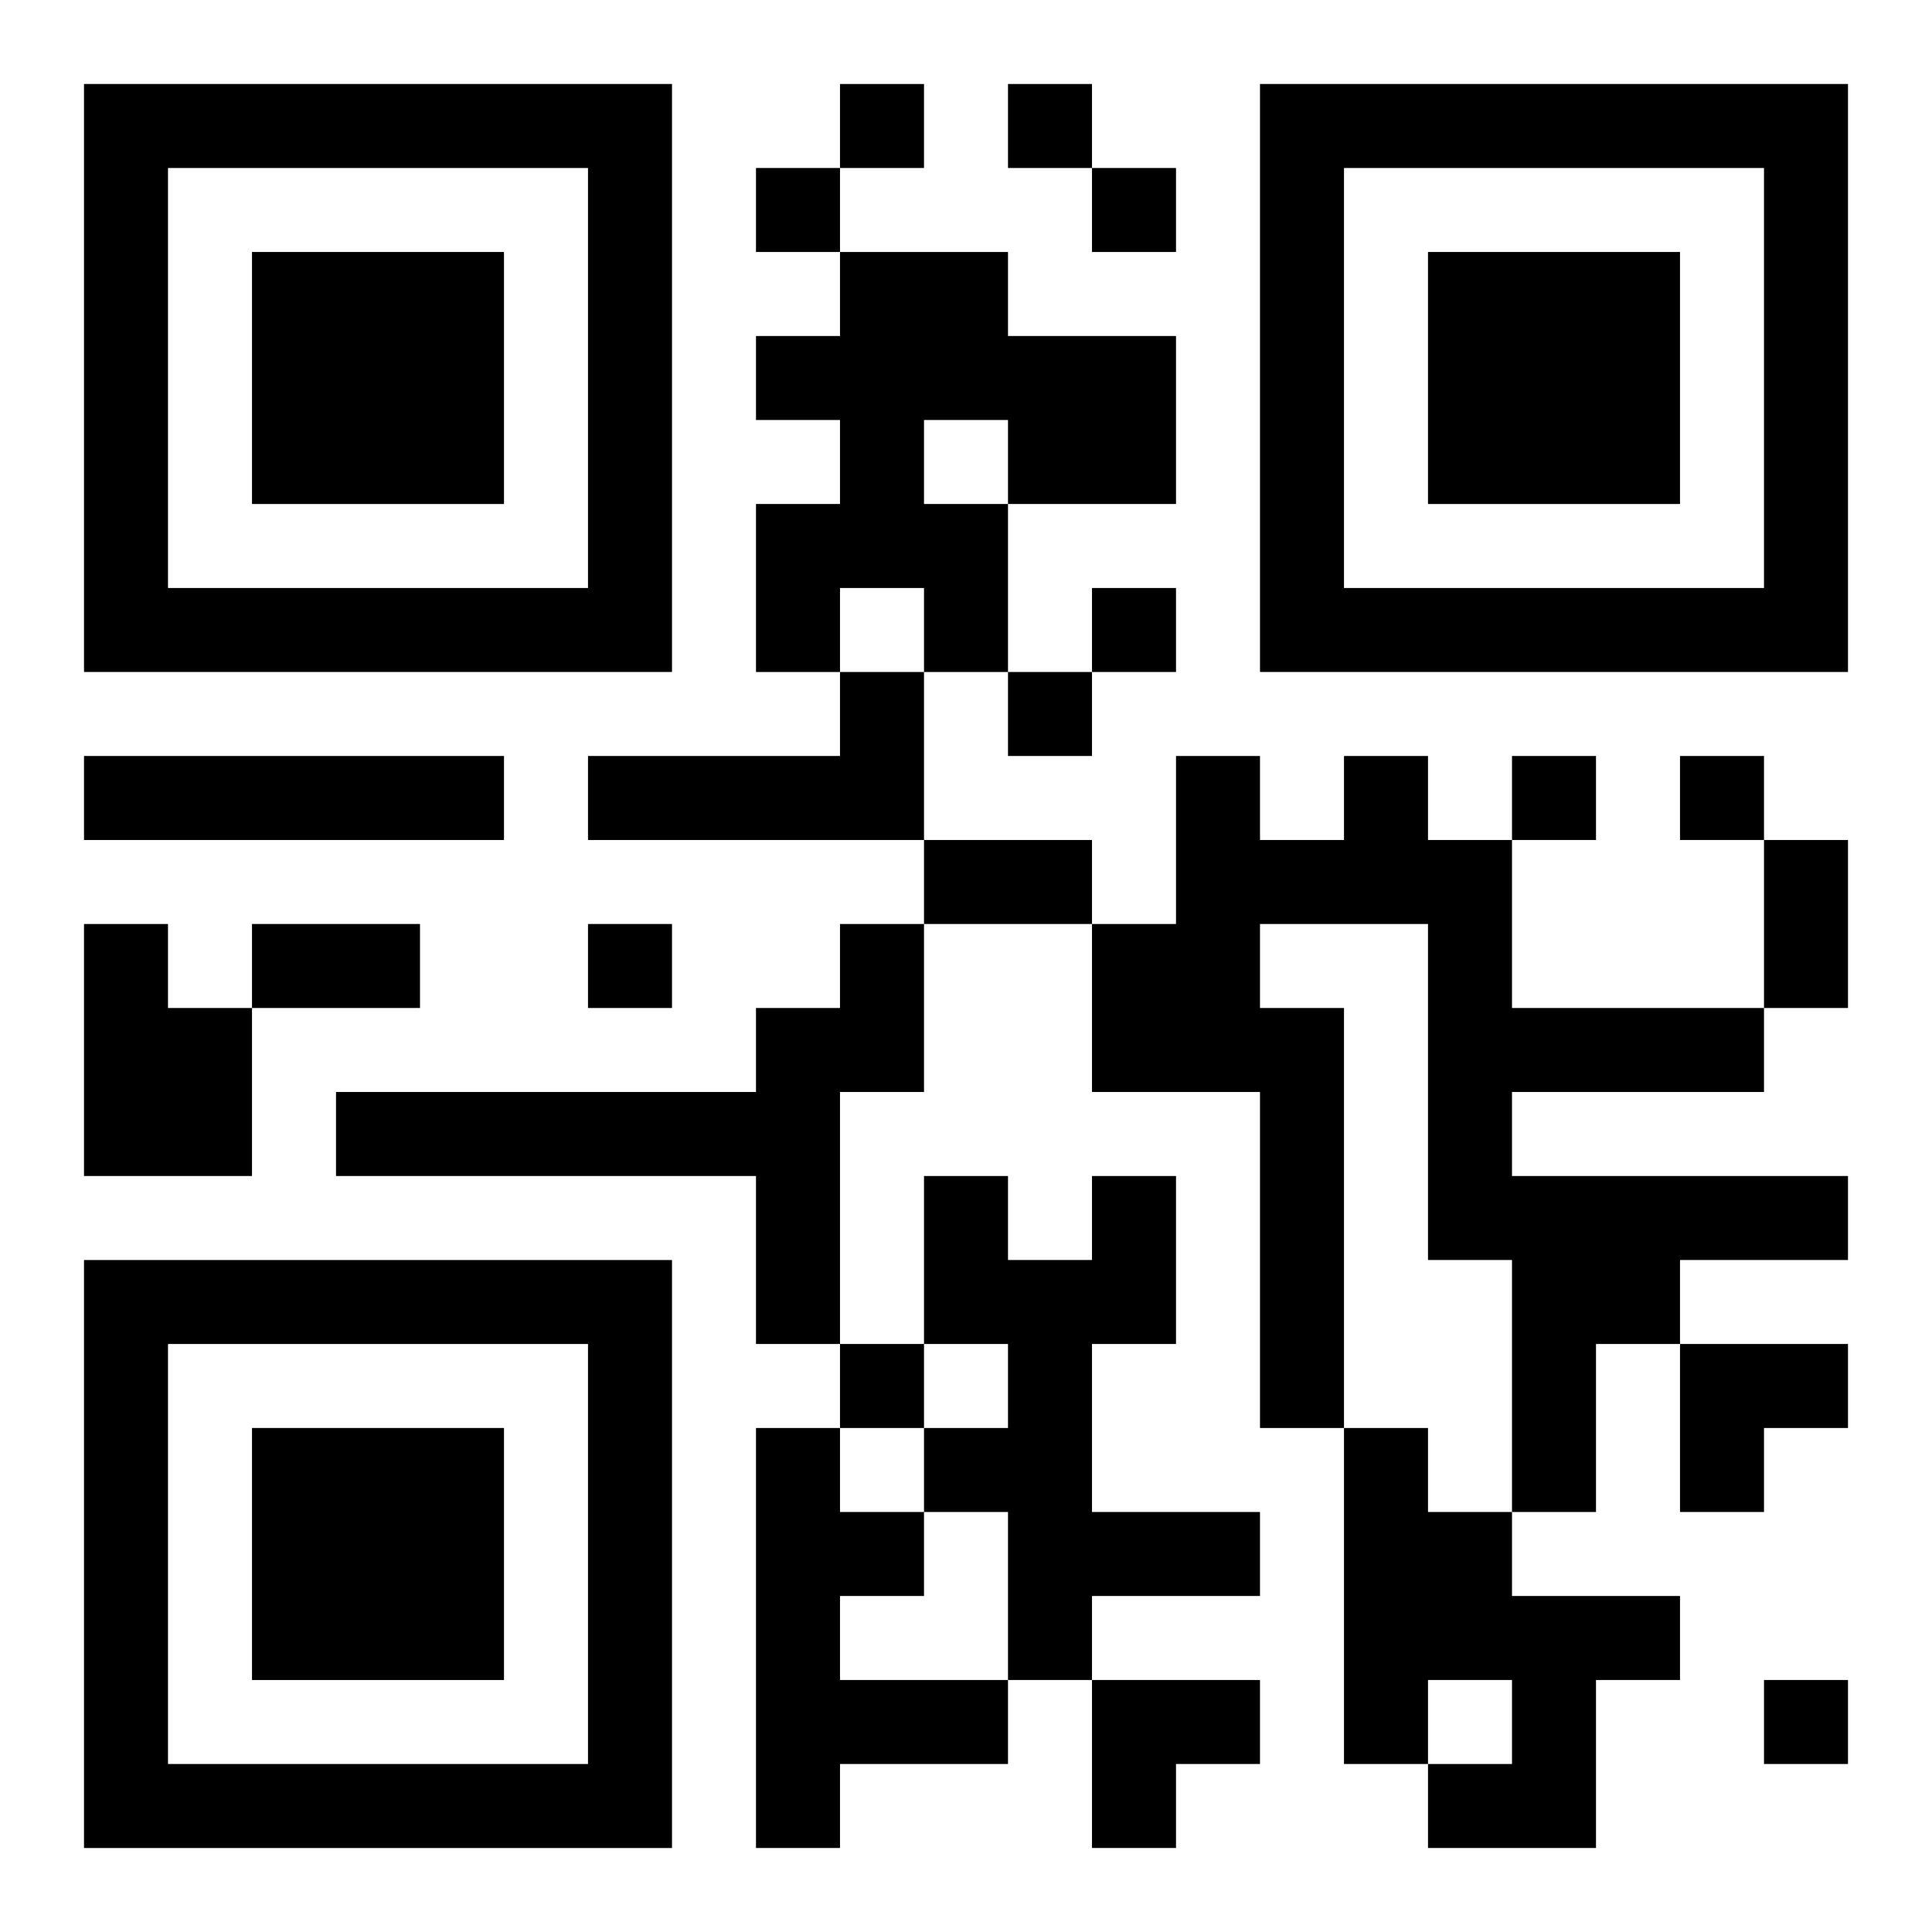
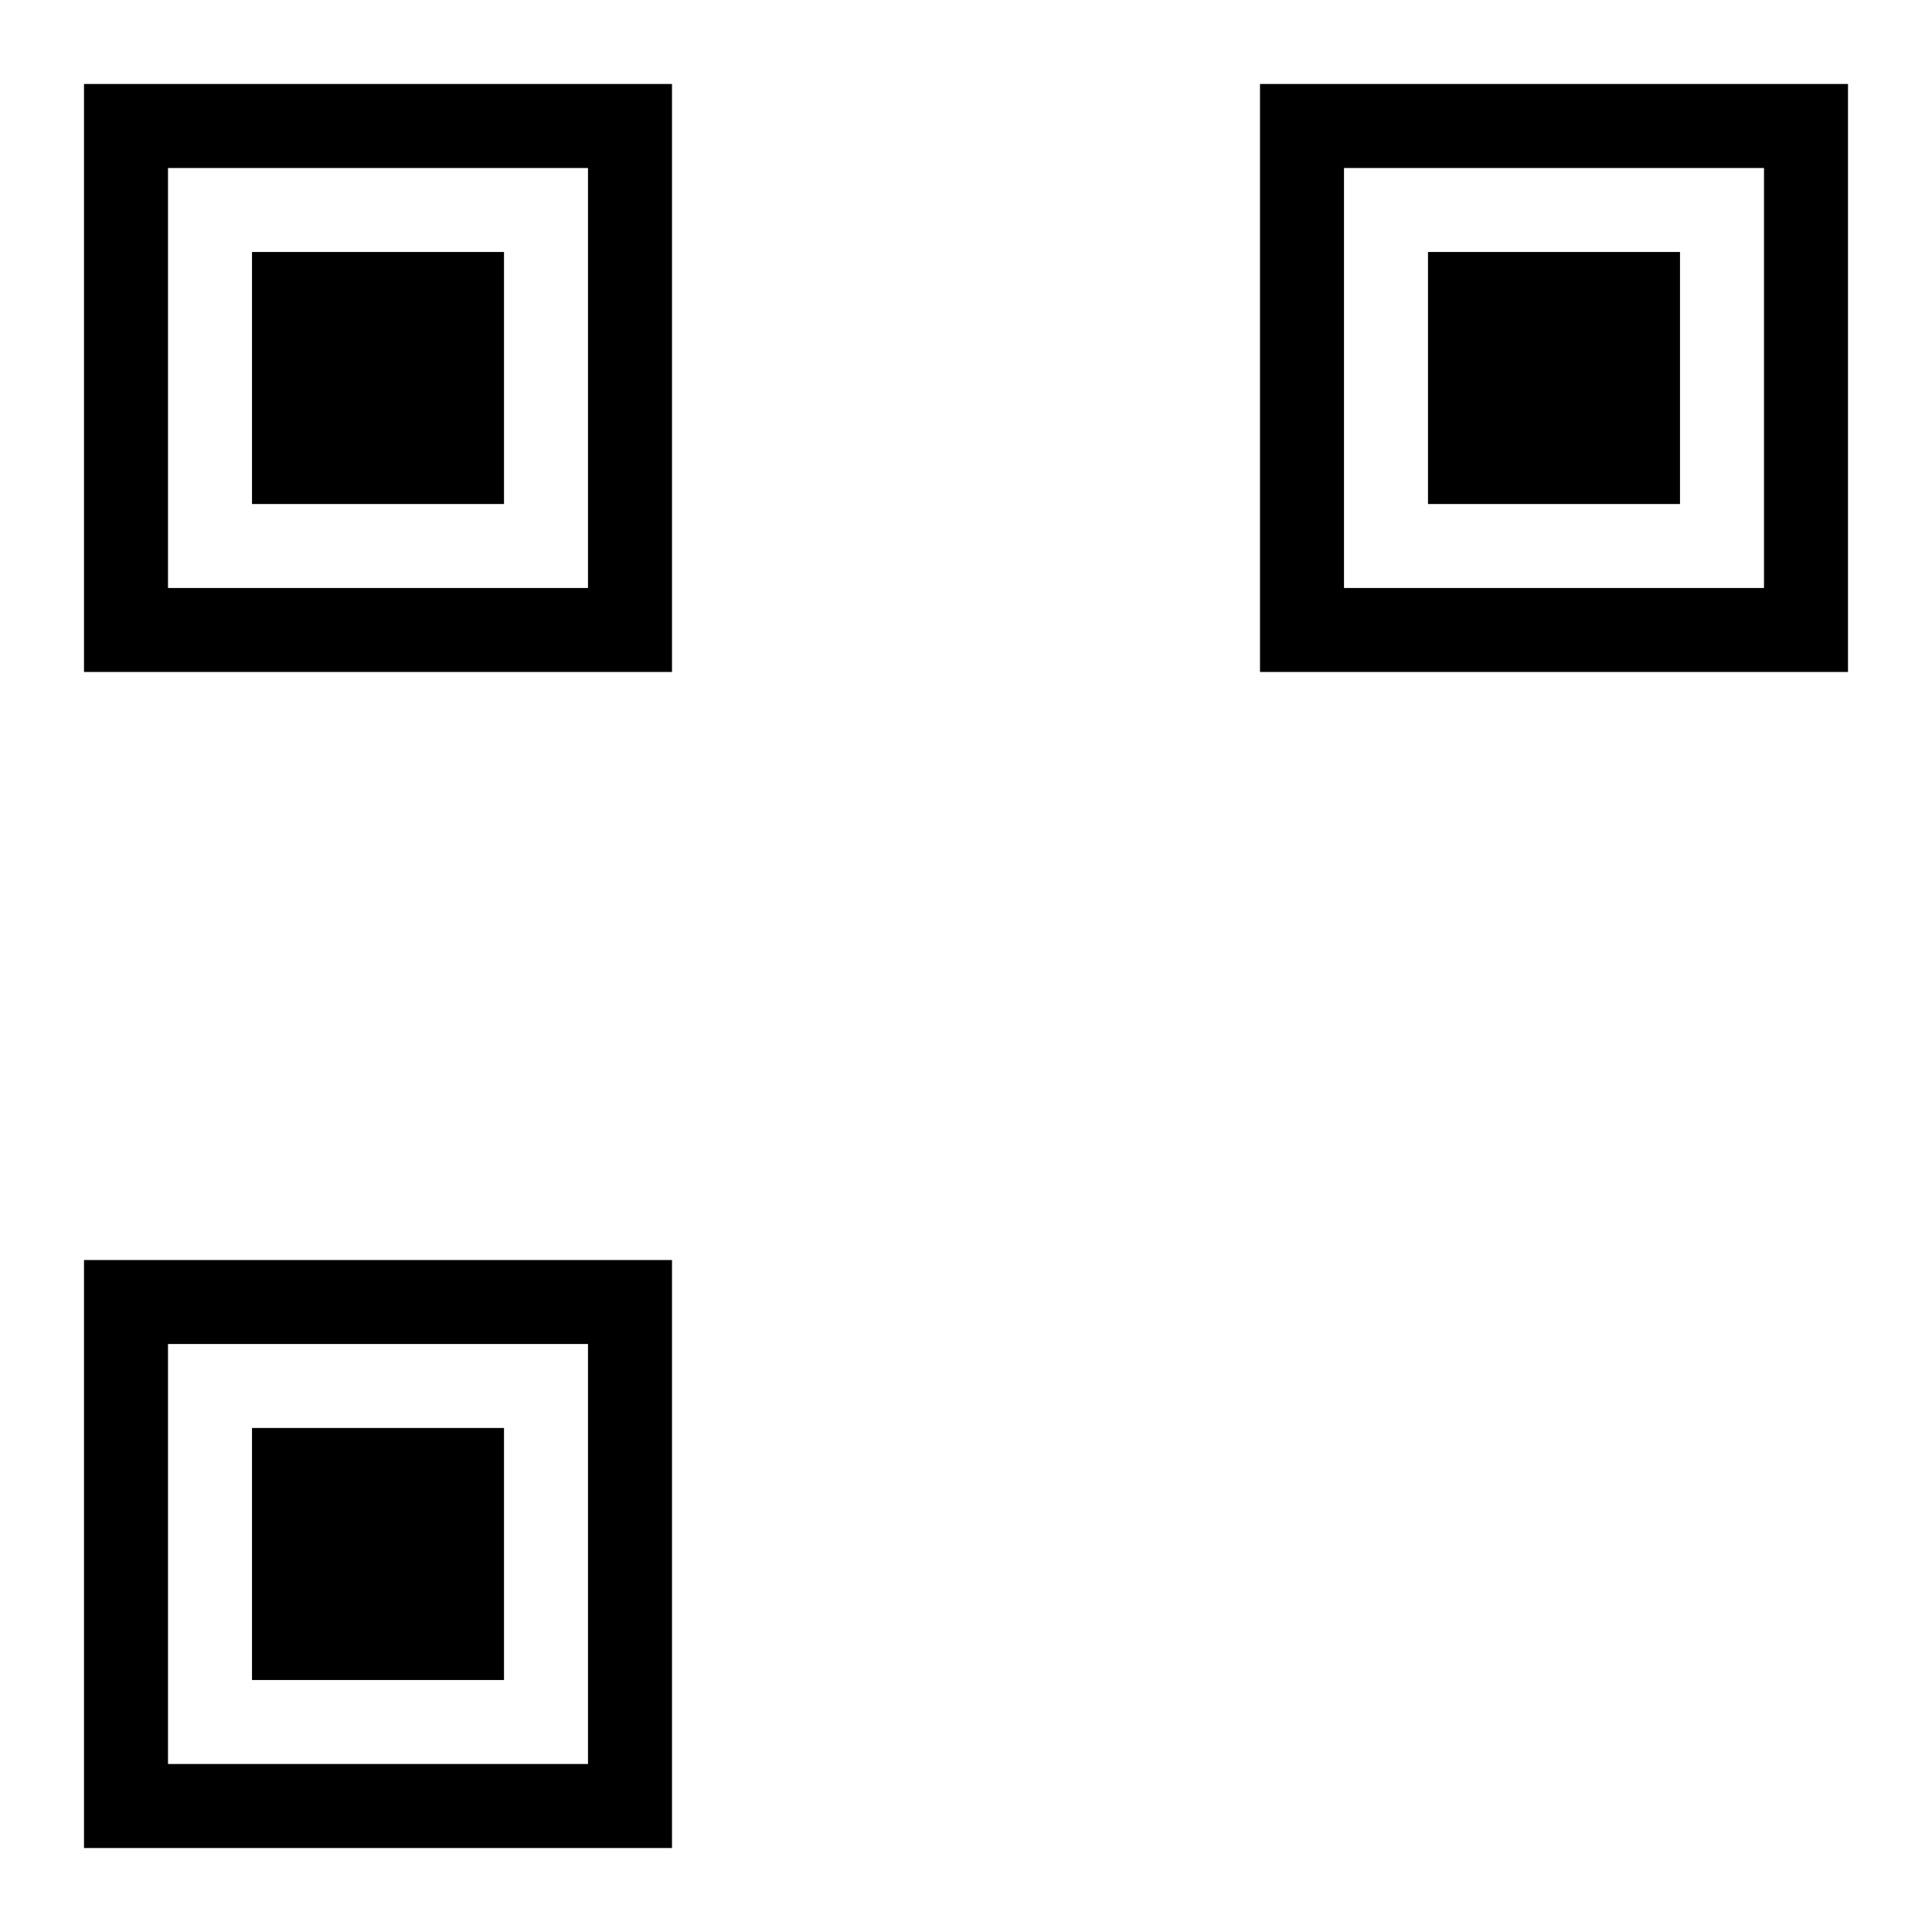
<svg xmlns="http://www.w3.org/2000/svg" xmlns:xlink="http://www.w3.org/1999/xlink" width="250" height="250" baseProfile="full" version="1.1" viewBox="-1 -1 23 23">
  <symbol id="a">
-     <path d="m0 7v7h7v-7h-7zm1 1h5v5h-5v-5zm1 1v3h3v-3h-3z" />
+     <path d="m0 7v7h7v-7h-7zm1 1h5v5h-5v-5zm1 1v3h3v-3z" />
  </symbol>
  <use y="-7" xlink:href="#a" />
  <use y="7" xlink:href="#a" />
  <use x="14" y="-7" xlink:href="#a" />
-   <path d="m9 2h2v1h2v2h-2v2h-1v-1h-1v1h-1v-2h1v-1h-1v-1h1v-1m1 2v1h1v-1h-1m-1 3h1v2h-4v-1h3v-1m-9 1h5v1h-5v-1m15 0h1v1h1v2h3v1h-3v1h4v1h-2v1h-1v2h-1v-3h-1v-4h-2v1h1v5h-1v-4h-2v-2h1v-2h1v1h1v-1m-15 2h1v1h1v2h-2v-3m9 0h1v2h-1v3h-1v-2h-5v-1h5v-1h1v-1m3 3h1v2h-1v2h2v1h-2v1h-1v-2h-1v-1h1v-1h-1v-2h1v1h1v-1m-4 3h1v1h1v1h-1v1h2v1h-2v1h-1v-5m7 0h1v1h1v1h2v1h-1v2h-2v-1h1v-1h-1v1h-1v-4m-6-16v1h1v-1h-1m2 0v1h1v-1h-1m-3 1v1h1v-1h-1m4 0v1h1v-1h-1m0 5v1h1v-1h-1m-1 1v1h1v-1h-1m6 1v1h1v-1h-1m2 0v1h1v-1h-1m-13 2v1h1v-1h-1m3 5v1h1v-1h-1m11 4v1h1v-1h-1m-10-10h2v1h-2v-1m10 0h1v2h-1v-2m-18 1h2v1h-2v-1m17 5h2v1h-1v1h-1zm-7 4h2v1h-1v1h-1z" />
</svg>